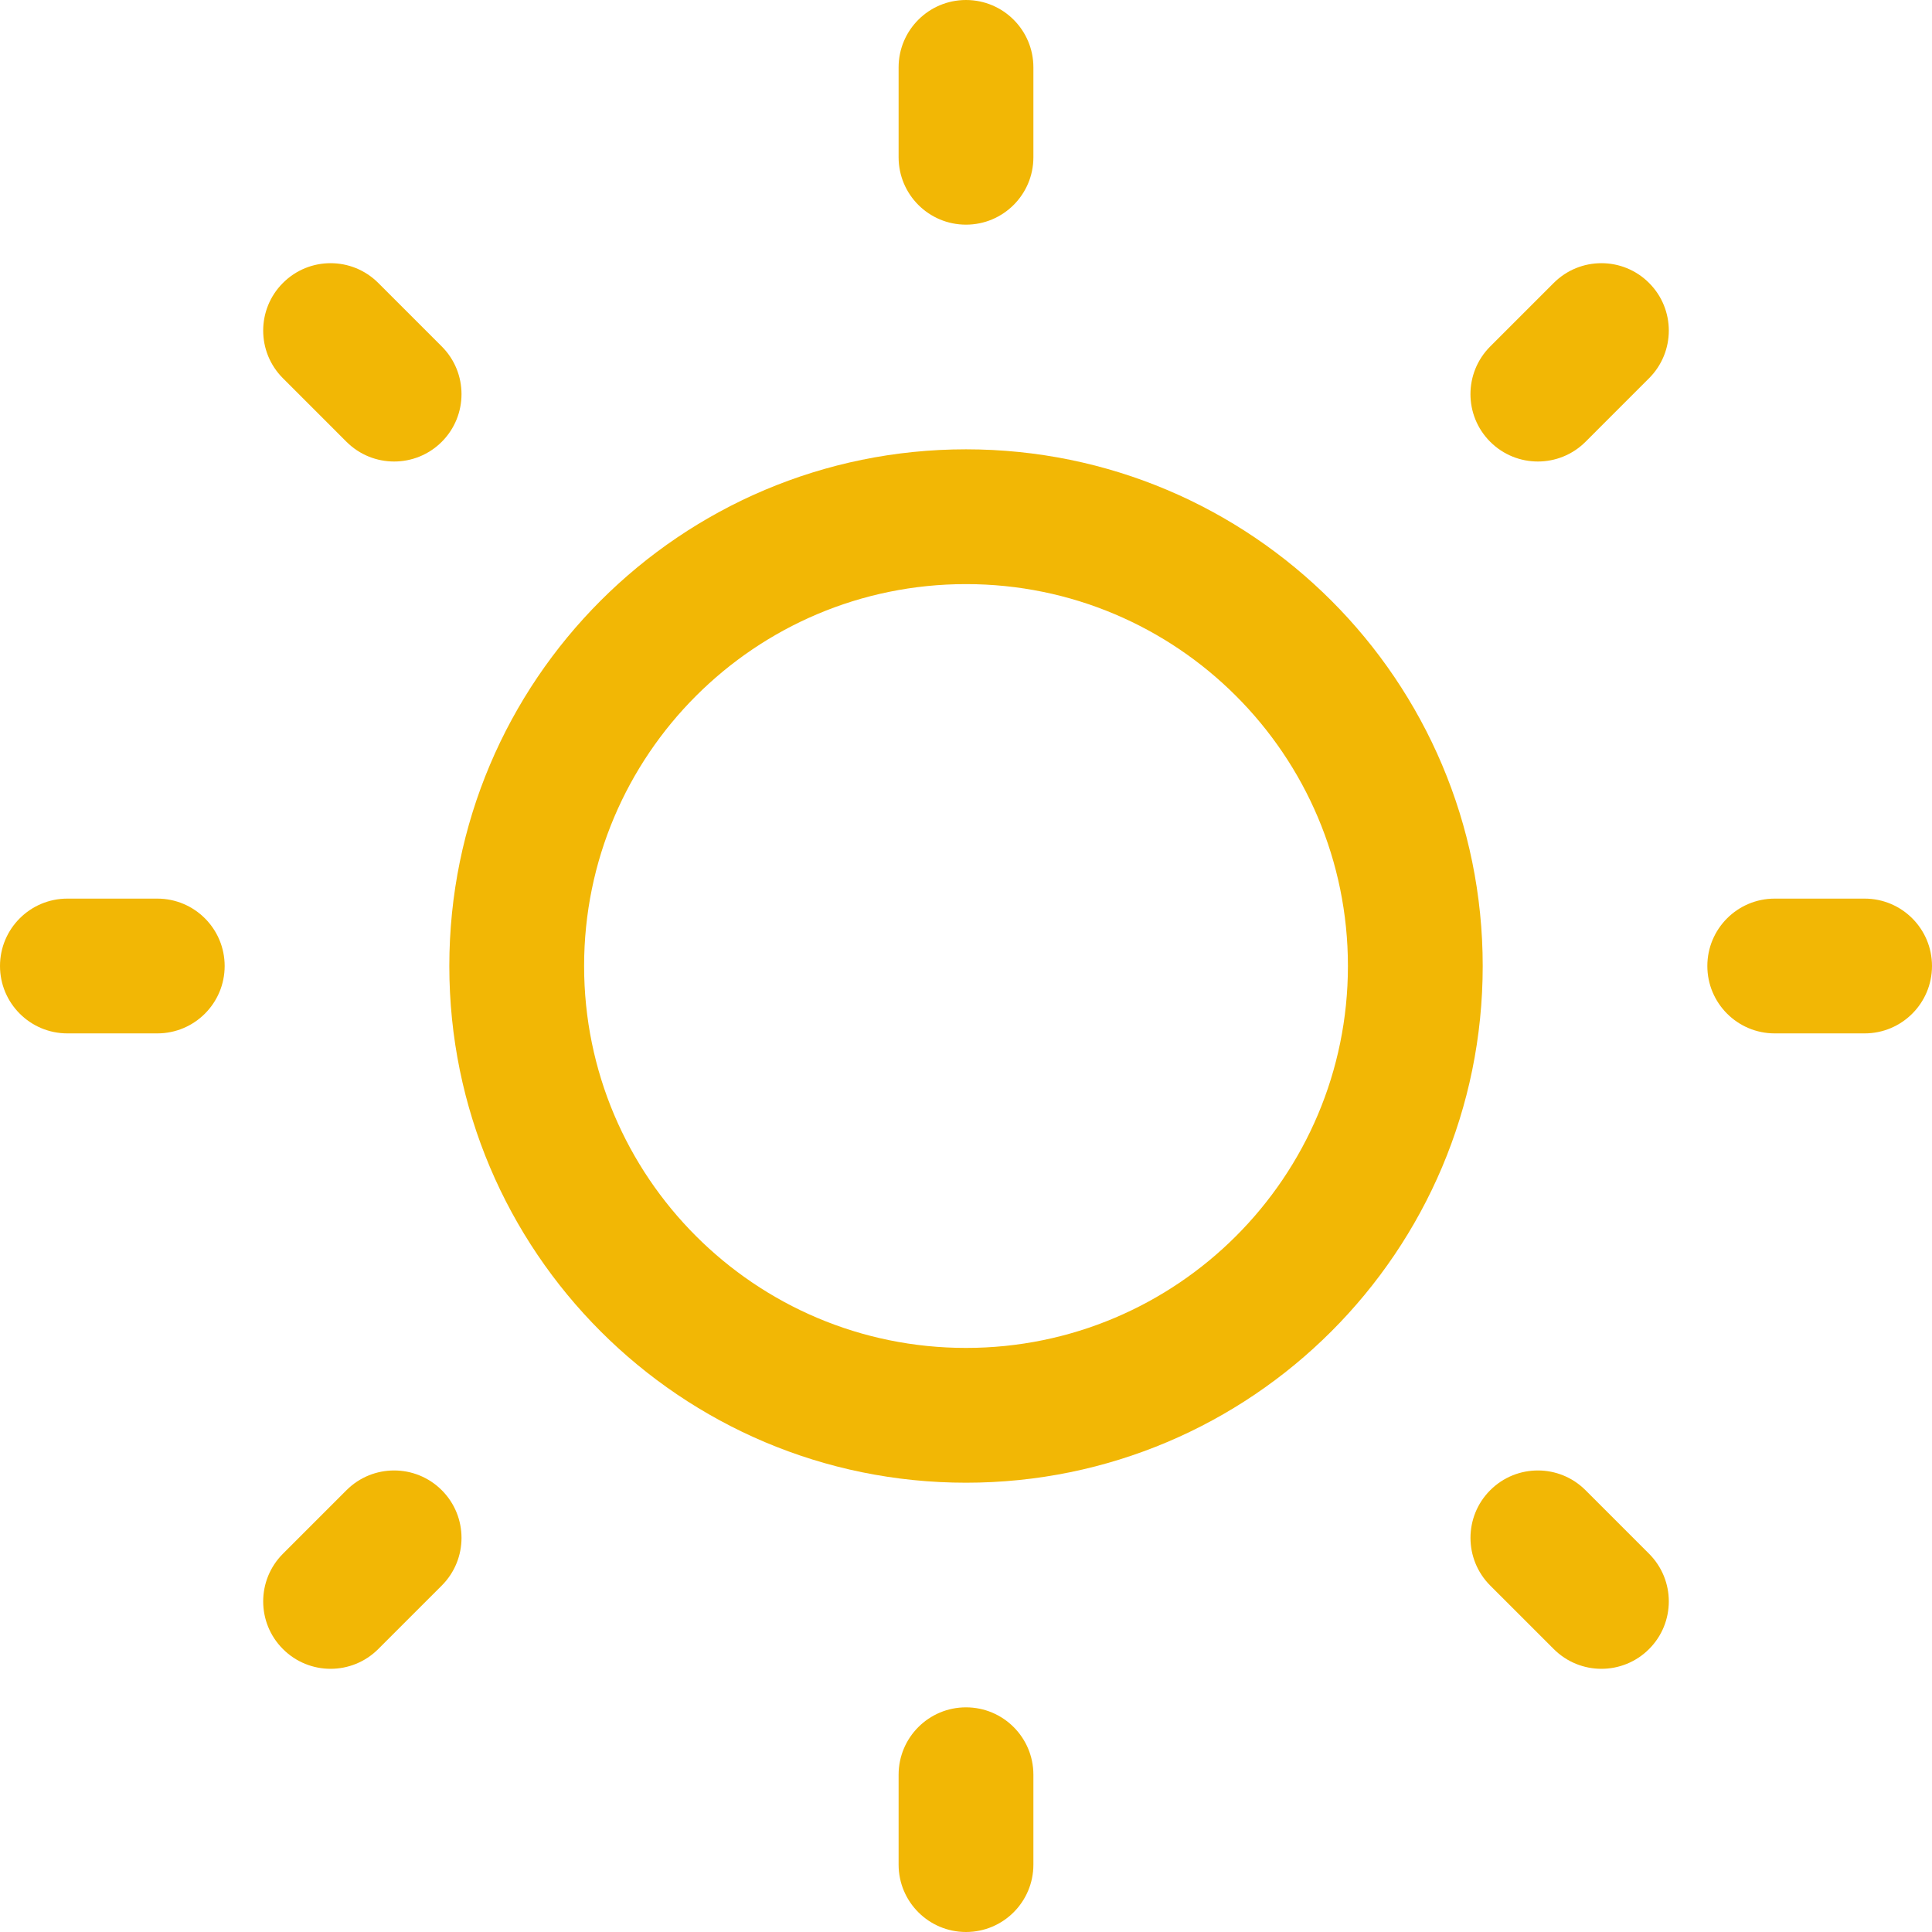
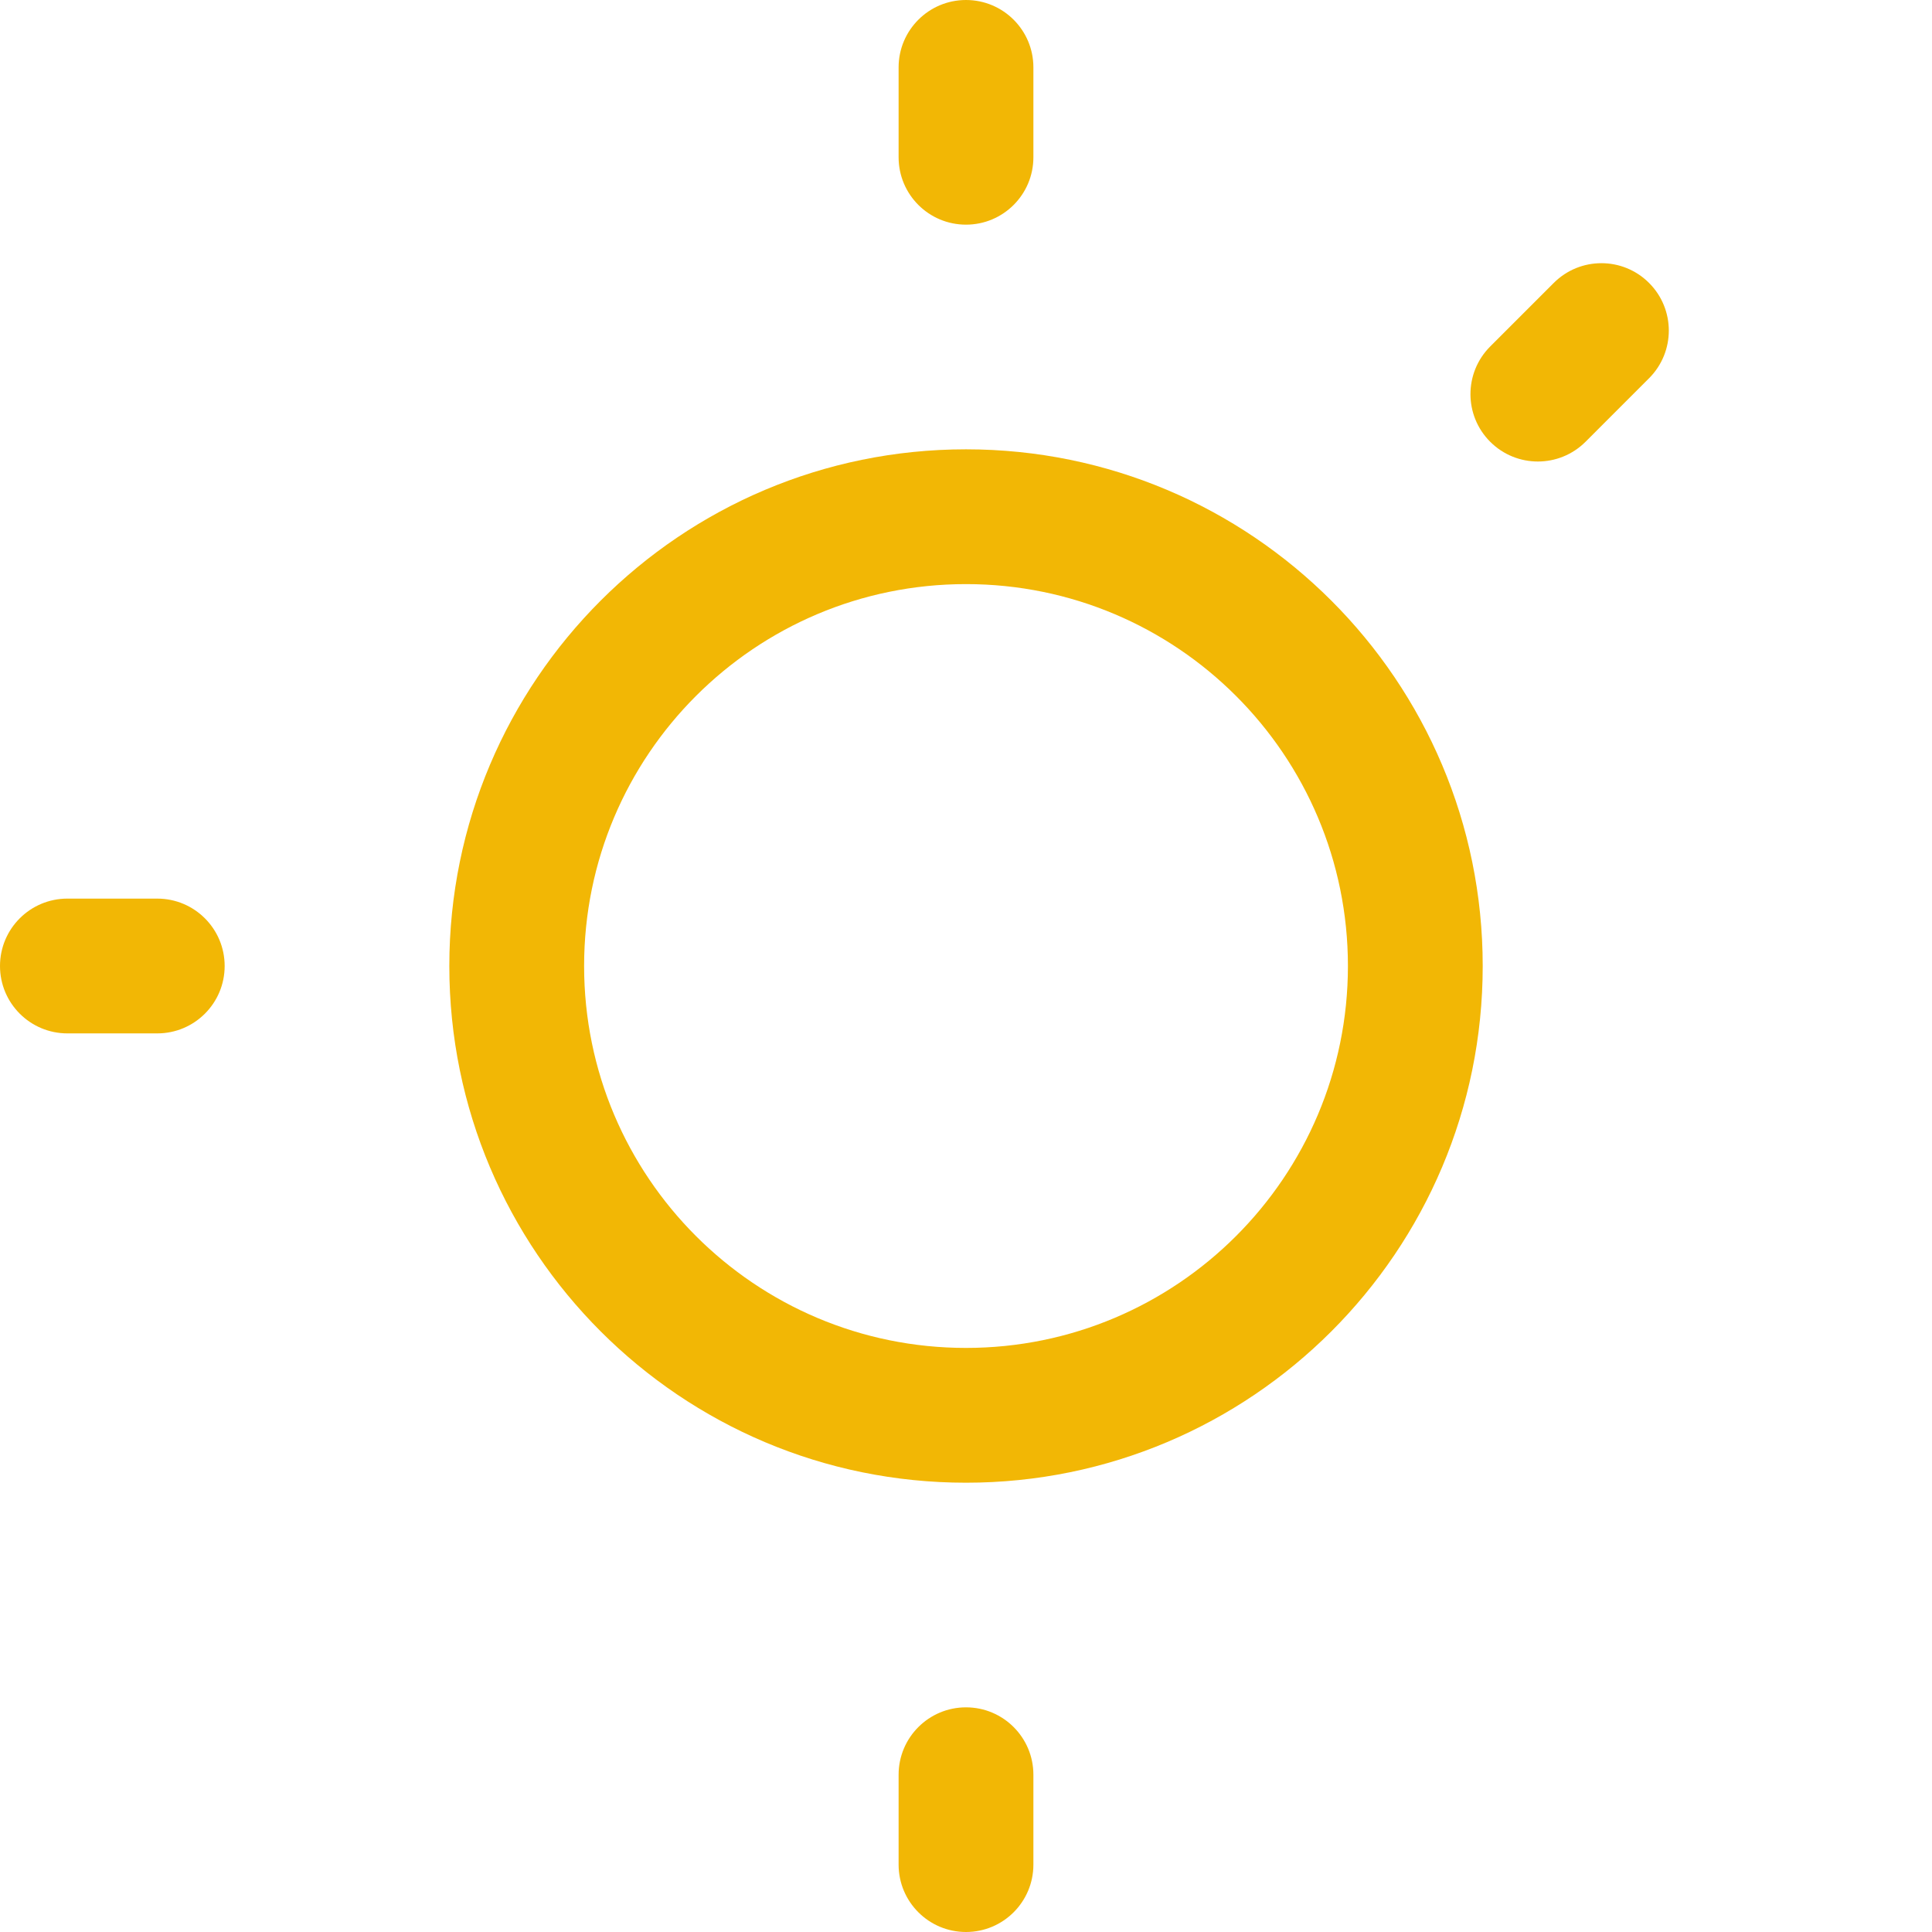
<svg xmlns="http://www.w3.org/2000/svg" width="60" height="60" viewBox="0 0 60 60" fill="none">
  <path d="M30 0C31.156 0 32.093 0.937 32.093 2.093V4.884C32.093 6.04 31.156 6.977 30 6.977C28.844 6.977 27.907 6.04 27.907 4.884V2.093C27.907 0.937 28.844 0 30 0Z" fill="#F2B705" />
  <path fill-rule="evenodd" clip-rule="evenodd" d="M13.954 30C13.954 21.138 21.138 13.954 30 13.954C38.862 13.954 46.047 21.138 46.047 30C46.047 38.862 38.862 46.047 30 46.047C21.138 46.047 13.954 38.862 13.954 30ZM30 18.14C23.45 18.14 18.14 23.45 18.14 30C18.14 36.55 23.45 41.861 30 41.861C36.55 41.861 41.861 36.55 41.861 30C41.861 23.45 36.55 18.14 30 18.14Z" fill="#F2B705" />
-   <path d="M11.747 8.787C10.929 7.969 9.604 7.969 8.787 8.787C7.969 9.604 7.969 10.93 8.787 11.747L10.76 13.72C11.578 14.537 12.903 14.537 13.72 13.72C14.537 12.903 14.537 11.578 13.72 10.76L11.747 8.787Z" fill="#F2B705" />
-   <path d="M60 30C60 31.156 59.063 32.093 57.907 32.093H55.116C53.96 32.093 53.023 31.156 53.023 30C53.023 28.844 53.96 27.907 55.116 27.907H57.907C59.063 27.907 60 28.844 60 30Z" fill="#F2B705" />
  <path d="M51.213 11.747C52.031 10.929 52.031 9.604 51.213 8.787C50.396 7.969 49.071 7.969 48.253 8.787L46.28 10.76C45.462 11.578 45.462 12.903 46.28 13.72C47.097 14.537 48.422 14.537 49.24 13.72L51.213 11.747Z" fill="#F2B705" />
  <path d="M30 53.023C31.156 53.023 32.093 53.96 32.093 55.116V57.907C32.093 59.063 31.156 60 30 60C28.844 60 27.907 59.063 27.907 57.907V55.116C27.907 53.96 28.844 53.023 30 53.023Z" fill="#F2B705" />
-   <path d="M49.24 46.28C48.423 45.462 47.097 45.462 46.28 46.28C45.463 47.097 45.463 48.422 46.28 49.24L48.253 51.213C49.071 52.031 50.396 52.031 51.213 51.213C52.031 50.396 52.031 49.071 51.213 48.253L49.24 46.28Z" fill="#F2B705" />
  <path d="M6.977 30C6.977 31.156 6.04 32.093 4.884 32.093H2.093C0.937 32.093 0 31.156 0 30C0 28.844 0.937 27.907 2.093 27.907H4.884C6.04 27.907 6.977 28.844 6.977 30Z" fill="#F2B705" />
-   <path d="M13.72 49.24C14.537 48.422 14.537 47.097 13.72 46.28C12.903 45.462 11.577 45.462 10.76 46.28L8.787 48.253C7.969 49.071 7.969 50.396 8.787 51.213C9.604 52.031 10.929 52.031 11.747 51.213L13.72 49.24Z" fill="#F2B705" />
</svg>